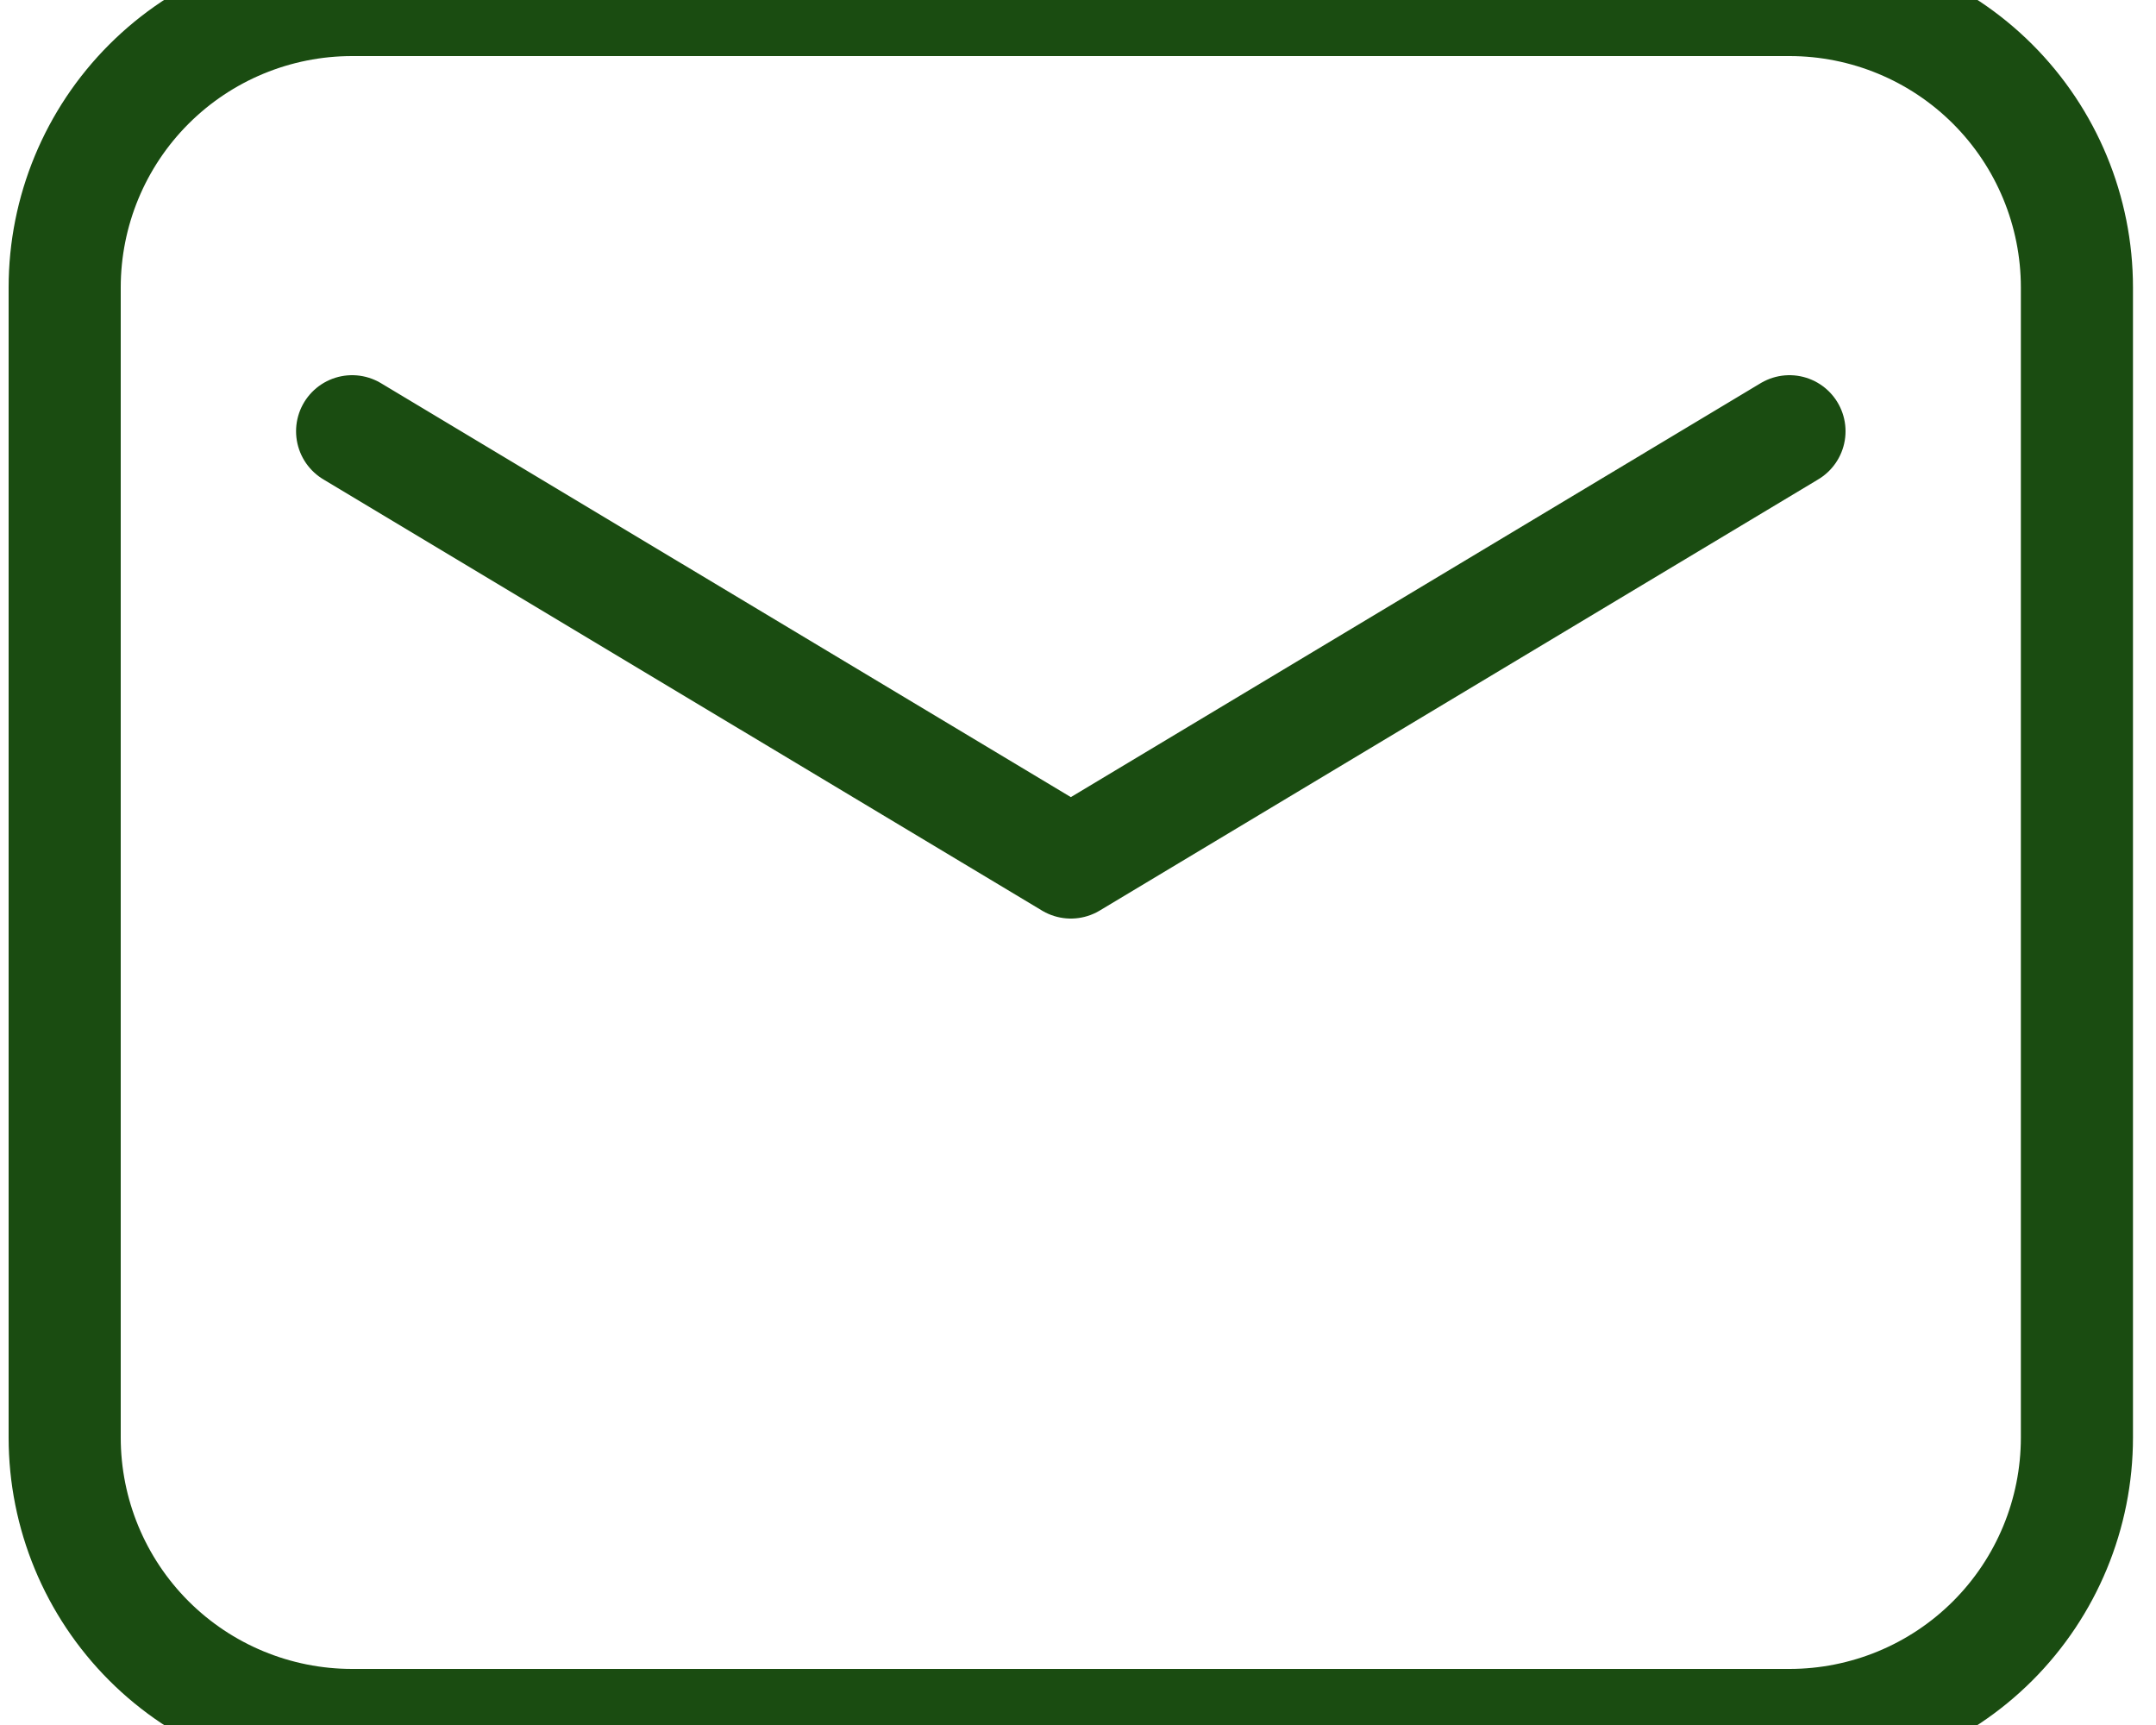
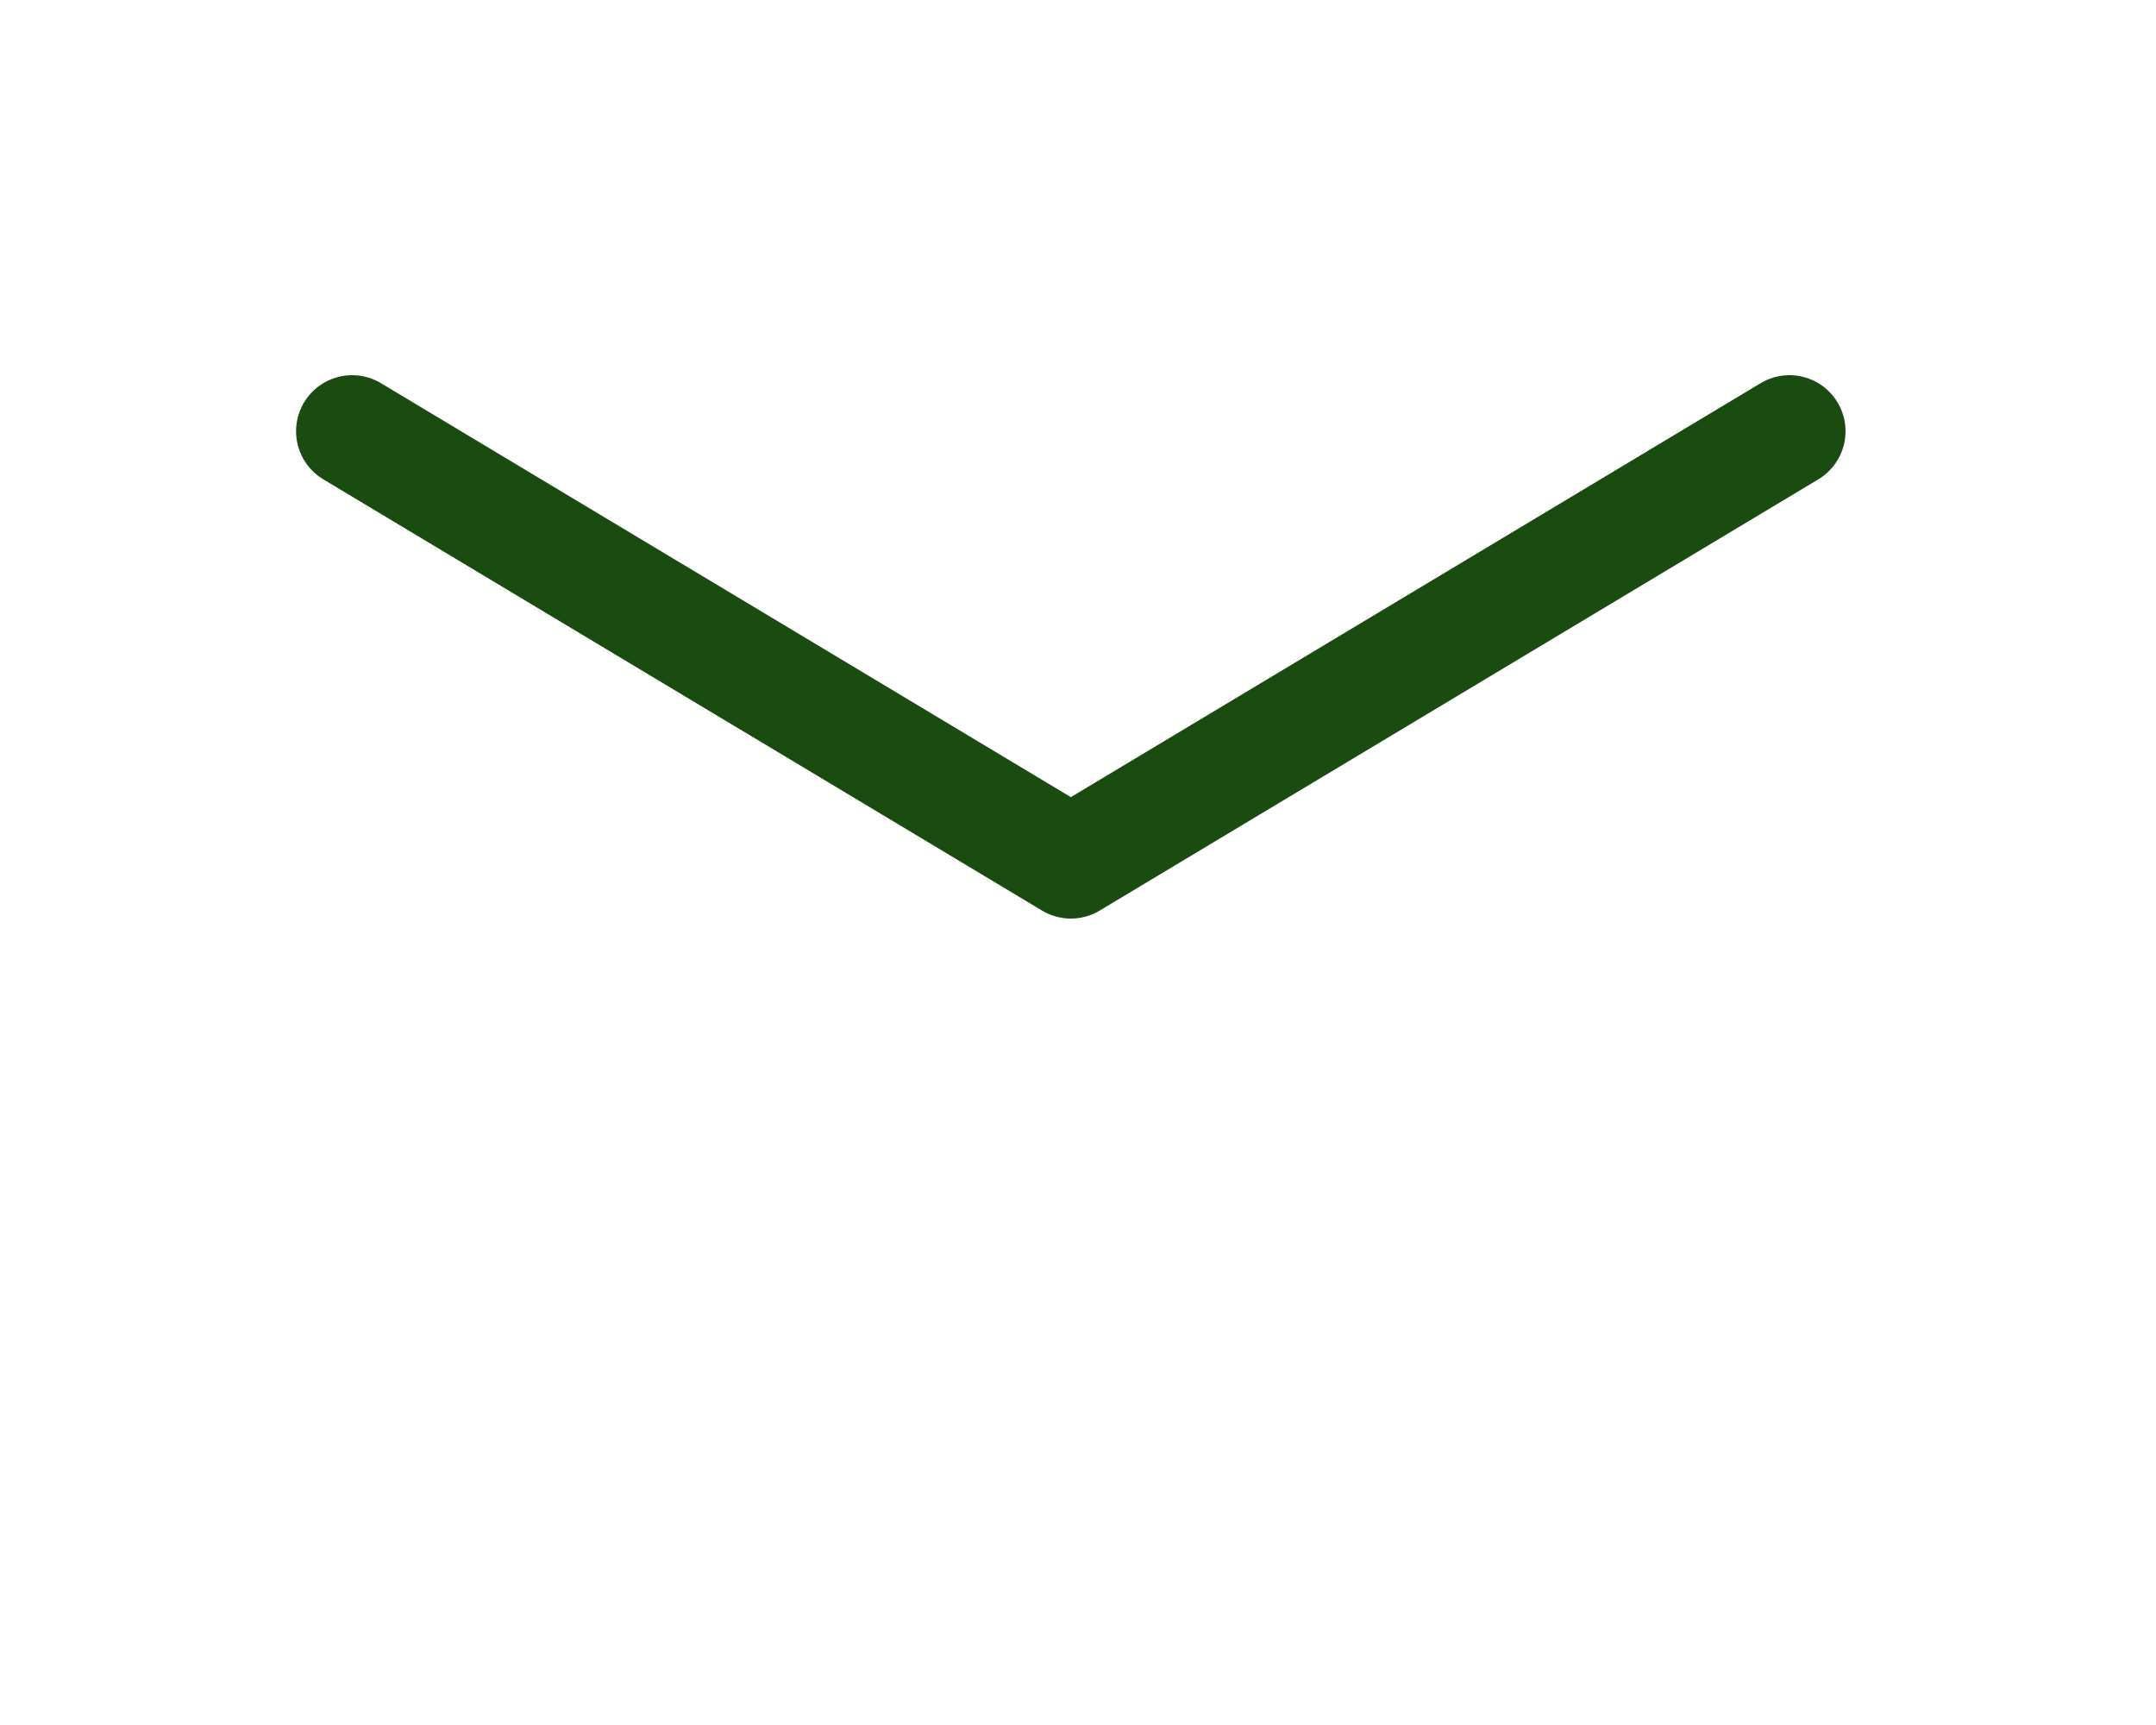
<svg xmlns="http://www.w3.org/2000/svg" width="25" height="20" viewBox="0 0 25 20" fill="none">
-   <path fill-rule="evenodd" clip-rule="evenodd" d="M0.75 3.333V16.667C0.75 17.551 1.101 18.399 1.726 19.024C2.351 19.649 3.199 20 4.083 20H20.75C21.634 20 22.482 19.649 23.107 19.024C23.732 18.399 24.083 17.551 24.083 16.667V3.333C24.083 2.449 23.732 1.601 23.107 0.976C22.482 0.351 21.634 0 20.75 0H4.083C3.199 0 2.351 0.351 1.726 0.976C1.101 1.601 0.75 2.449 0.75 3.333Z" stroke="#1A4C11" stroke-width="1.3" stroke-linecap="round" stroke-linejoin="round" />
  <path d="M4.083 5L12.417 10L20.75 5" stroke="#1A4C11" stroke-width="1.3" stroke-linecap="round" stroke-linejoin="round" />
</svg>